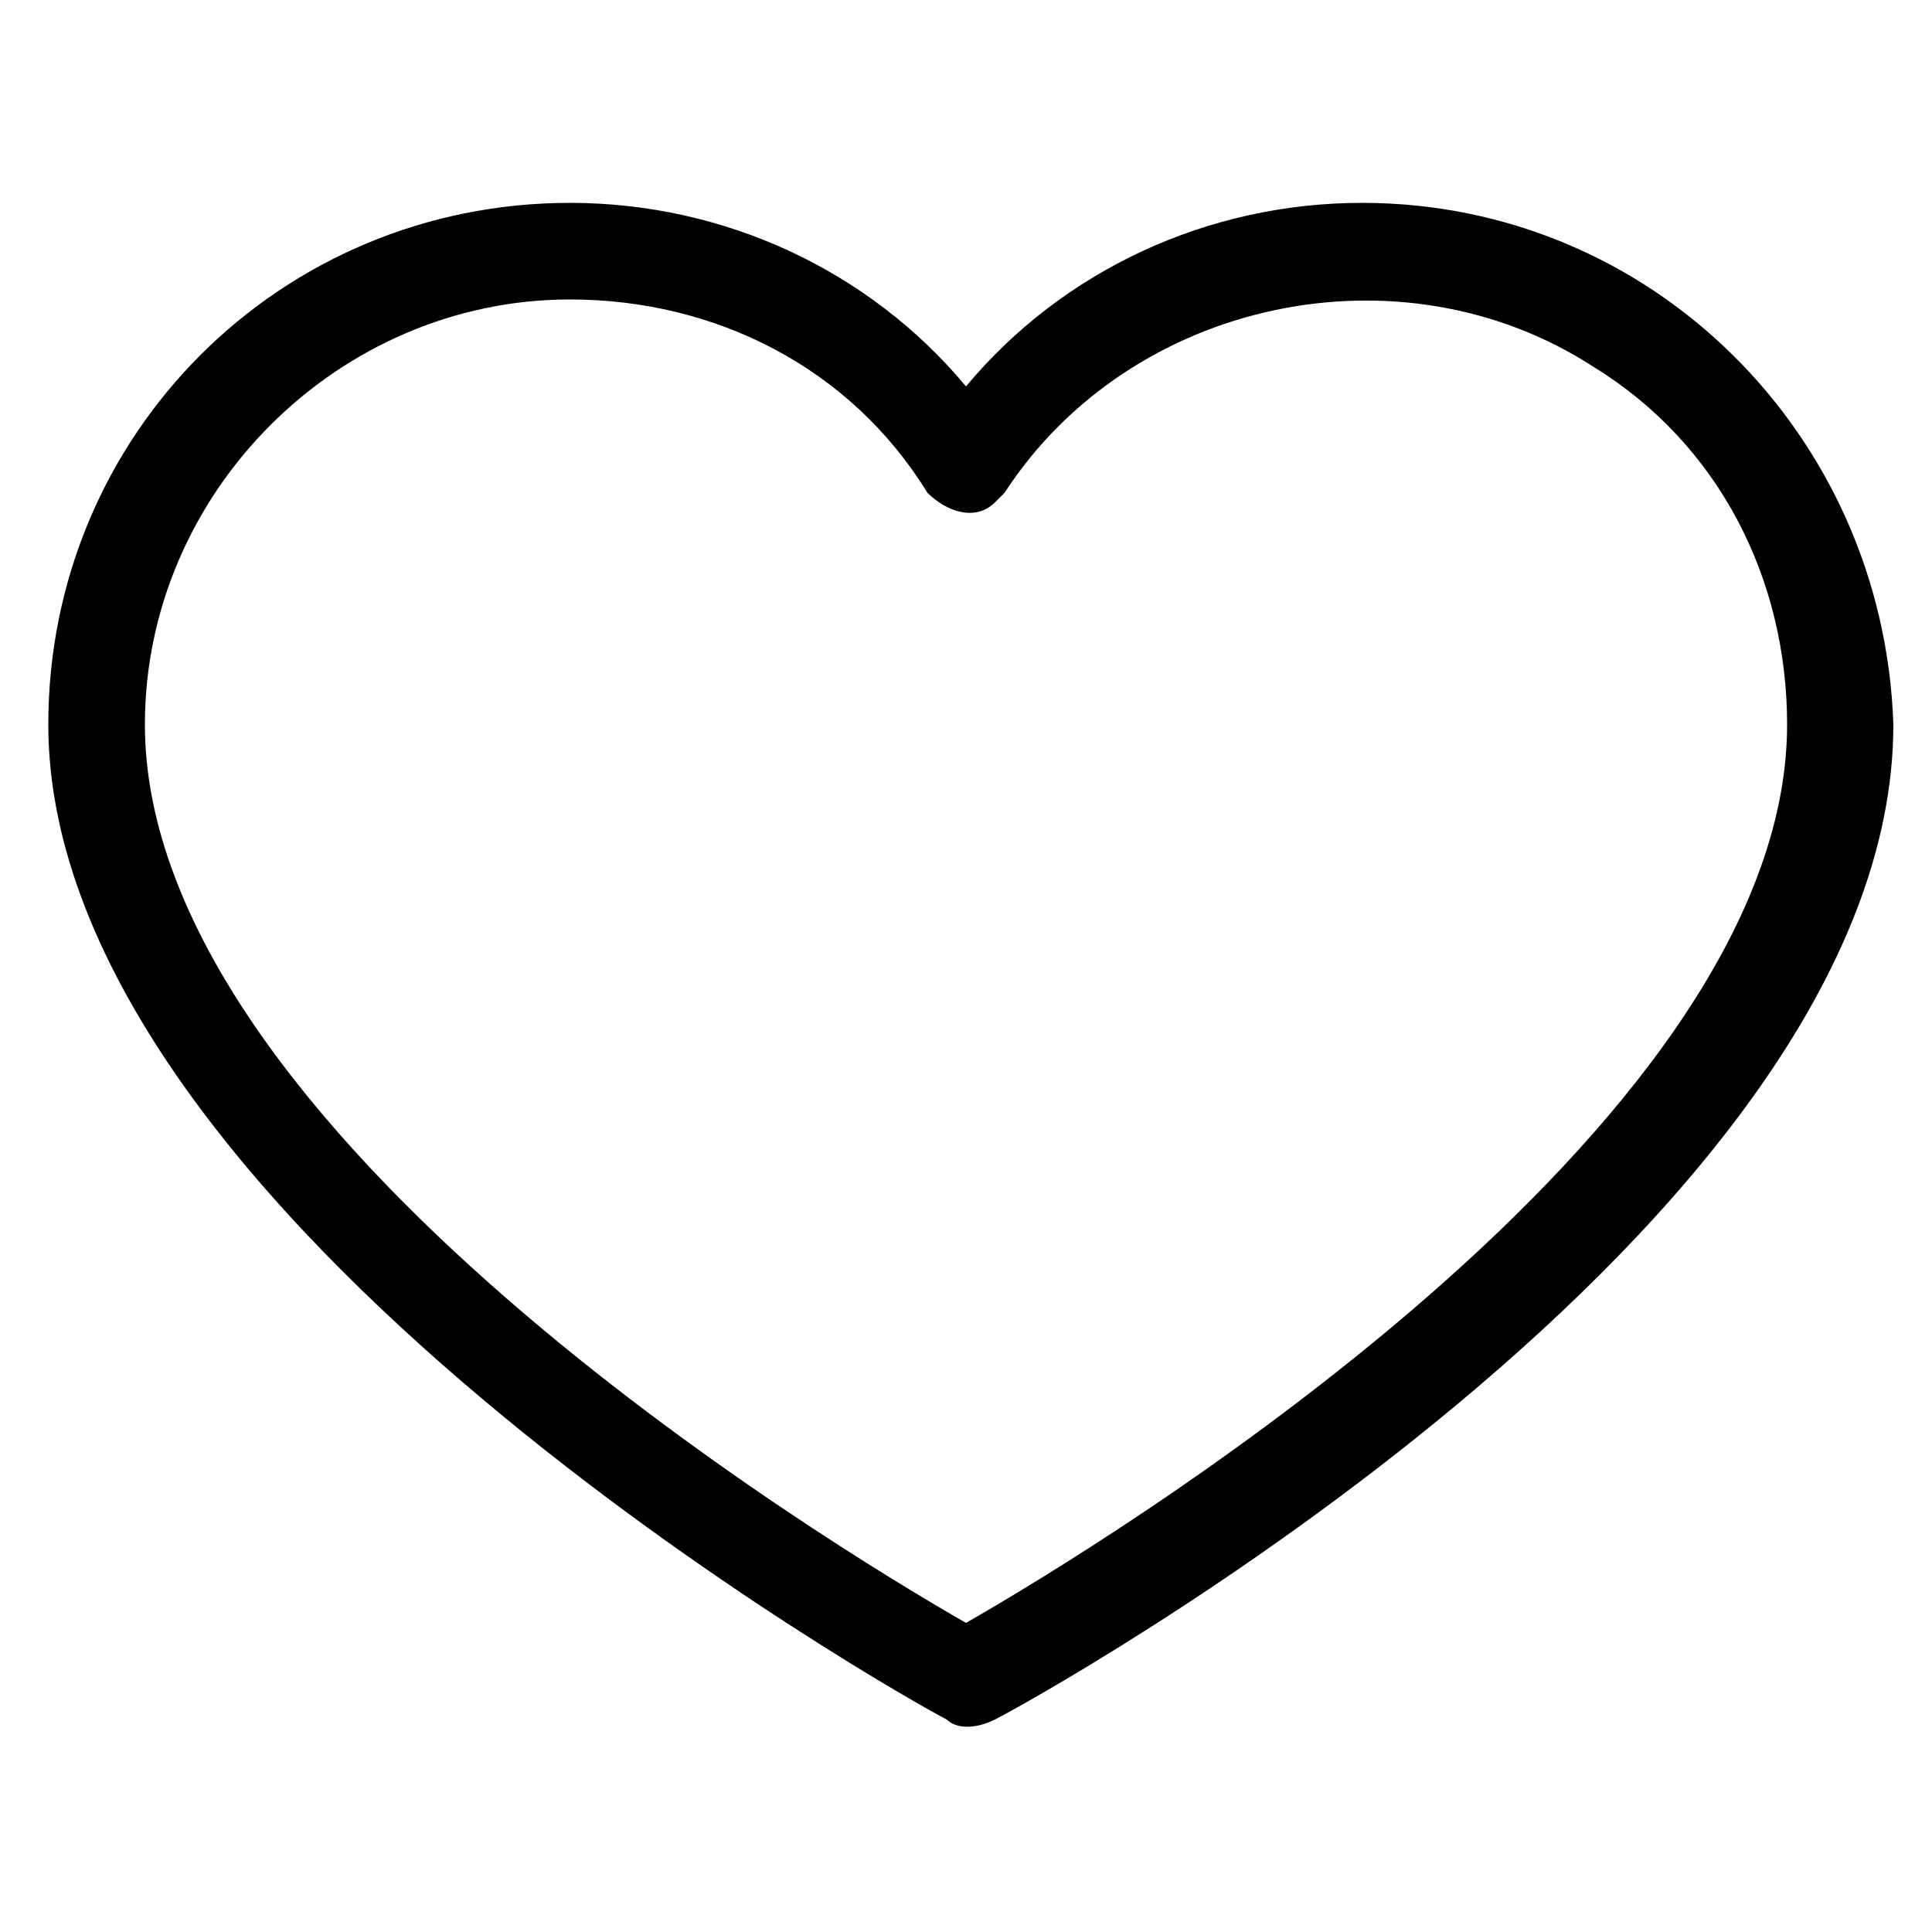
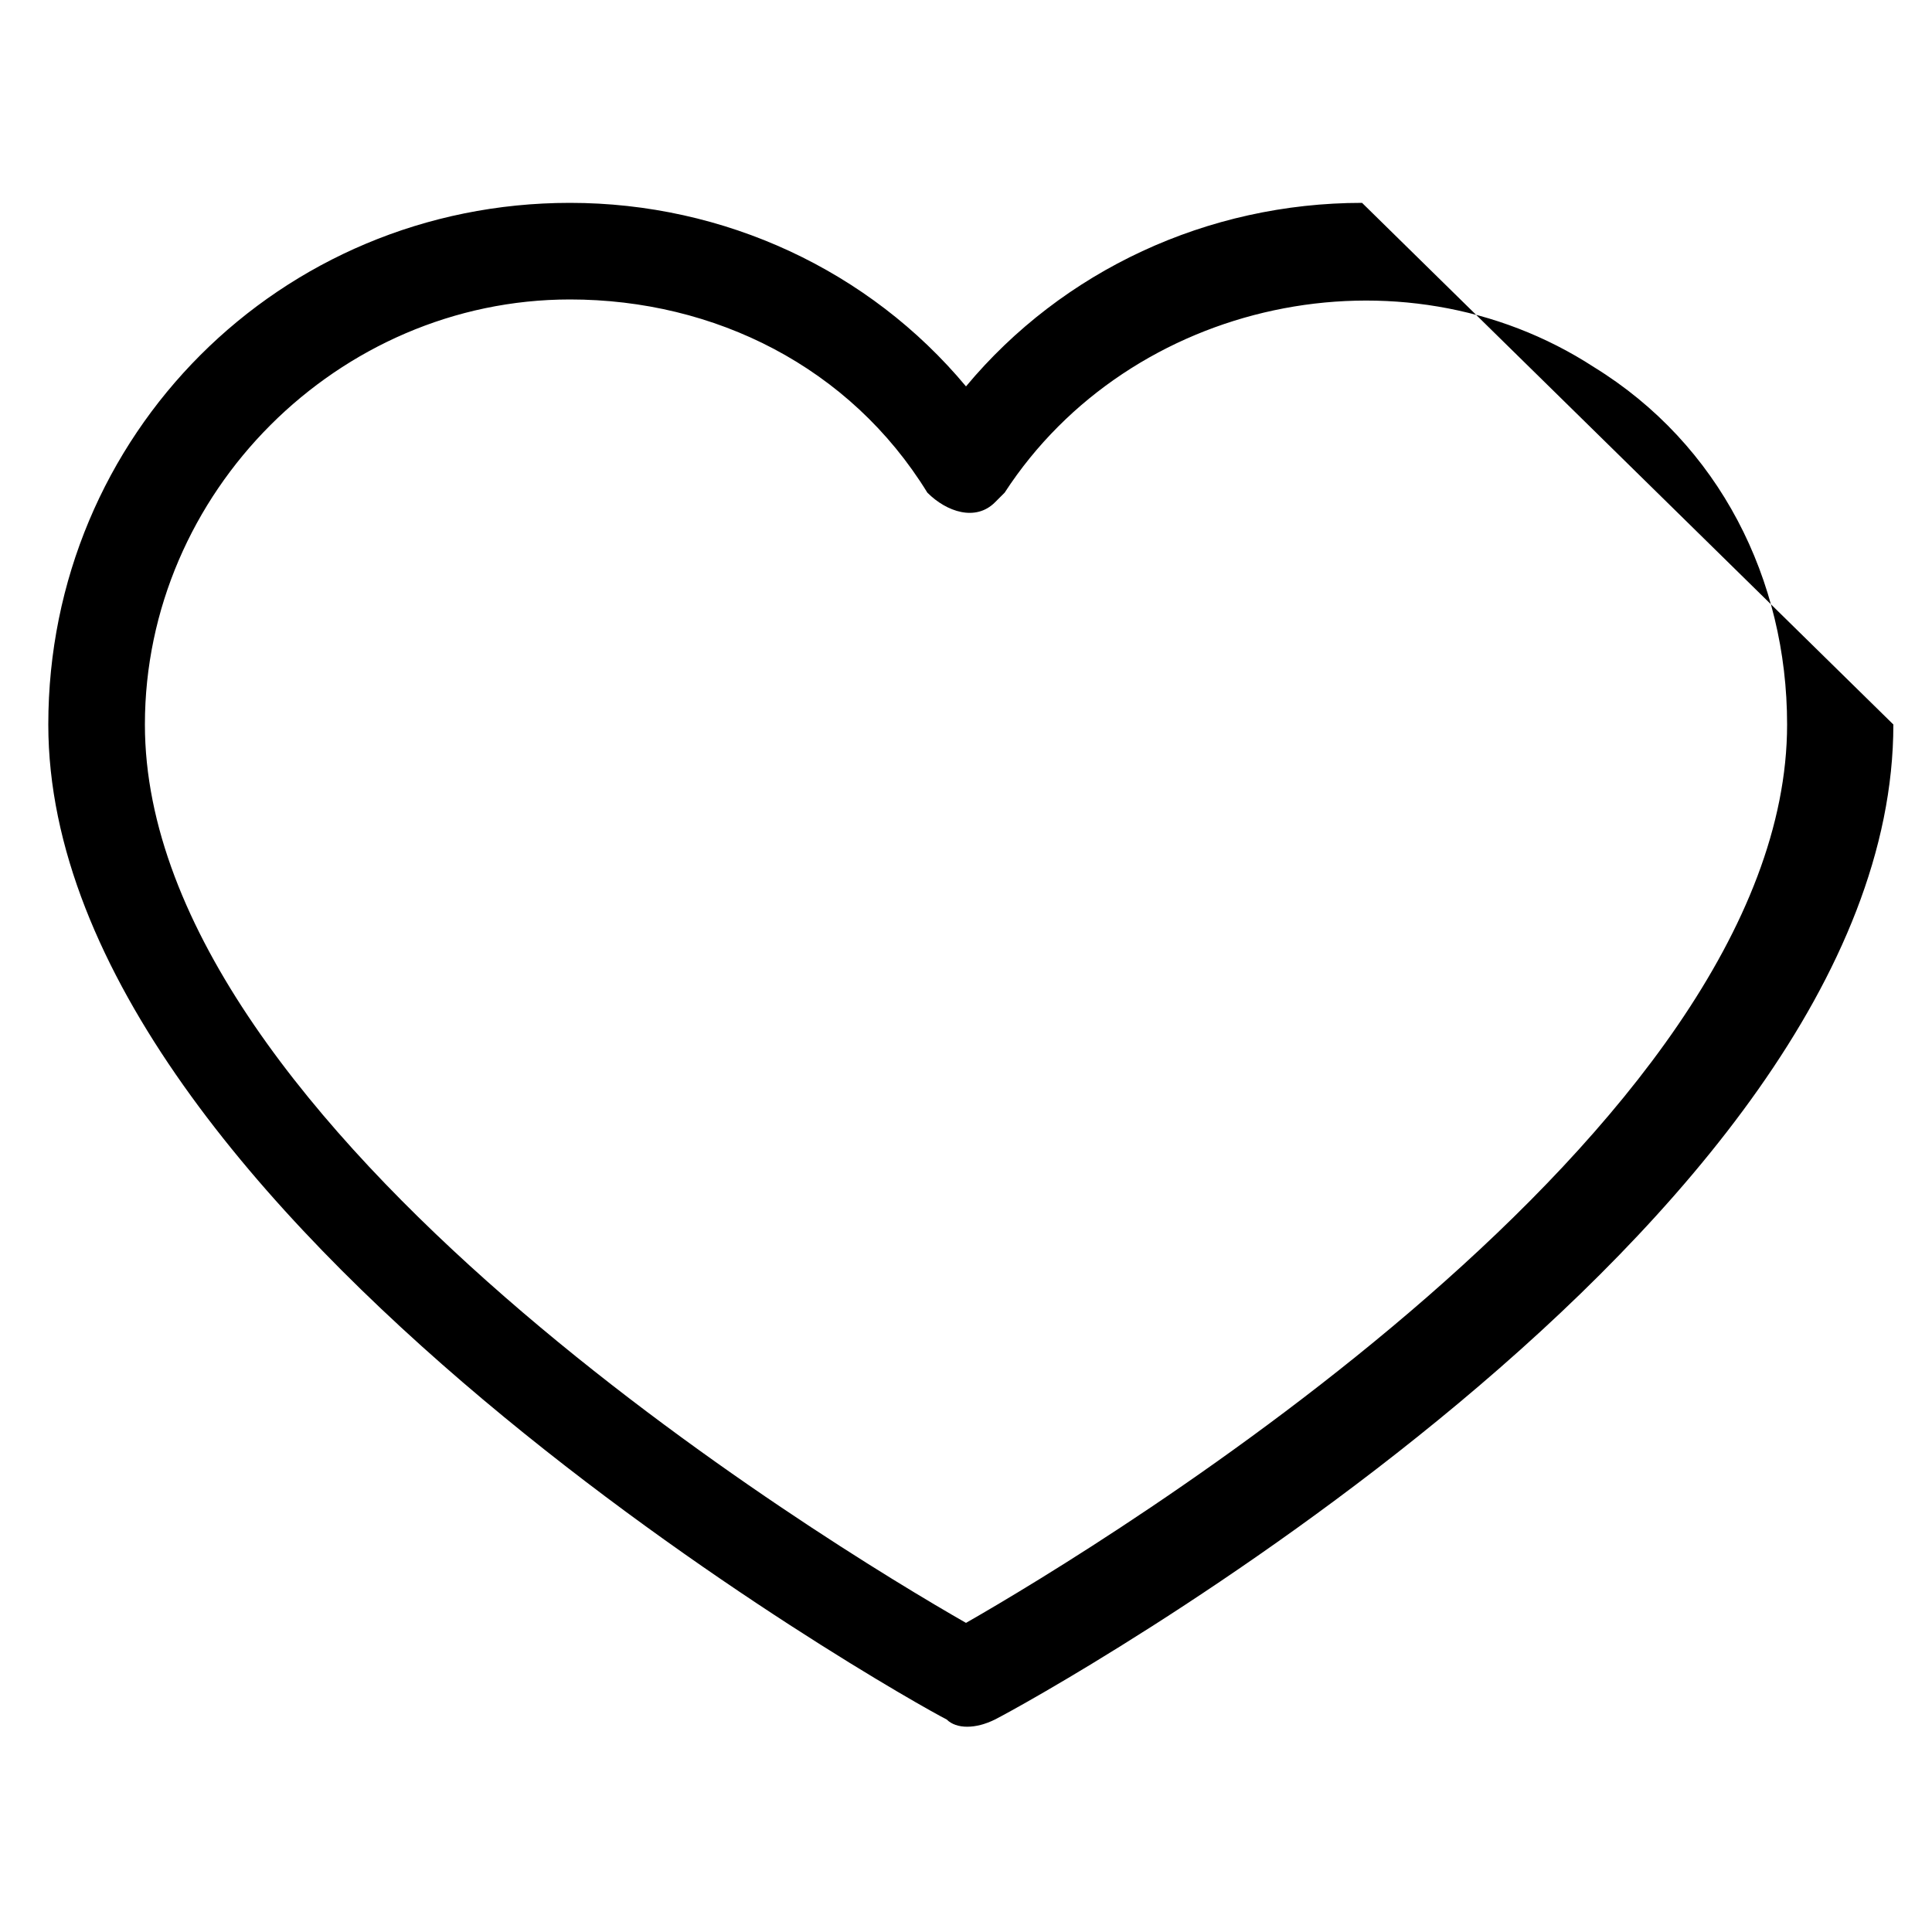
<svg xmlns="http://www.w3.org/2000/svg" id="Capa_1" x="0px" y="0px" viewBox="0 0 20 20" style="enable-background:new 0 0 20 20;" xml:space="preserve">
  <g>
    <g>
-       <path d="M14.1,2.1L14.1,2.1C12.5,2.1,11,2.8,10,4C9,2.8,7.5,2.1,5.9,2.1c-3,0-5.4,2.4-5.4,5.4c0,5.1,8.9,10.1,9.3,10.3 c0.1,0.1,0.3,0.1,0.5,0c0.4-0.2,9.3-5.1,9.3-10.3C19.5,4.5,17.1,2.1,14.1,2.1z M10,16.8C8.6,16,1.5,11.7,1.5,7.5 c0-2.4,2-4.4,4.4-4.4c1.5,0,2.9,0.7,3.7,2c0.2,0.2,0.5,0.3,0.7,0.1c0,0,0.1-0.1,0.1-0.1c1.3-2,4.1-2.6,6.1-1.3 c1.3,0.8,2,2.2,2,3.7C18.5,11.7,11.4,16,10,16.8z" />
+       <path d="M14.1,2.1L14.1,2.1C12.5,2.1,11,2.8,10,4C9,2.8,7.5,2.1,5.9,2.1c-3,0-5.4,2.4-5.4,5.4c0,5.1,8.9,10.1,9.3,10.3 c0.1,0.1,0.3,0.1,0.5,0c0.4-0.2,9.3-5.1,9.3-10.3z M10,16.8C8.6,16,1.5,11.7,1.5,7.5 c0-2.4,2-4.4,4.4-4.4c1.5,0,2.9,0.7,3.7,2c0.2,0.2,0.5,0.3,0.7,0.1c0,0,0.1-0.1,0.1-0.1c1.3-2,4.1-2.6,6.1-1.3 c1.3,0.8,2,2.2,2,3.7C18.5,11.7,11.4,16,10,16.8z" />
    </g>
  </g>
</svg>